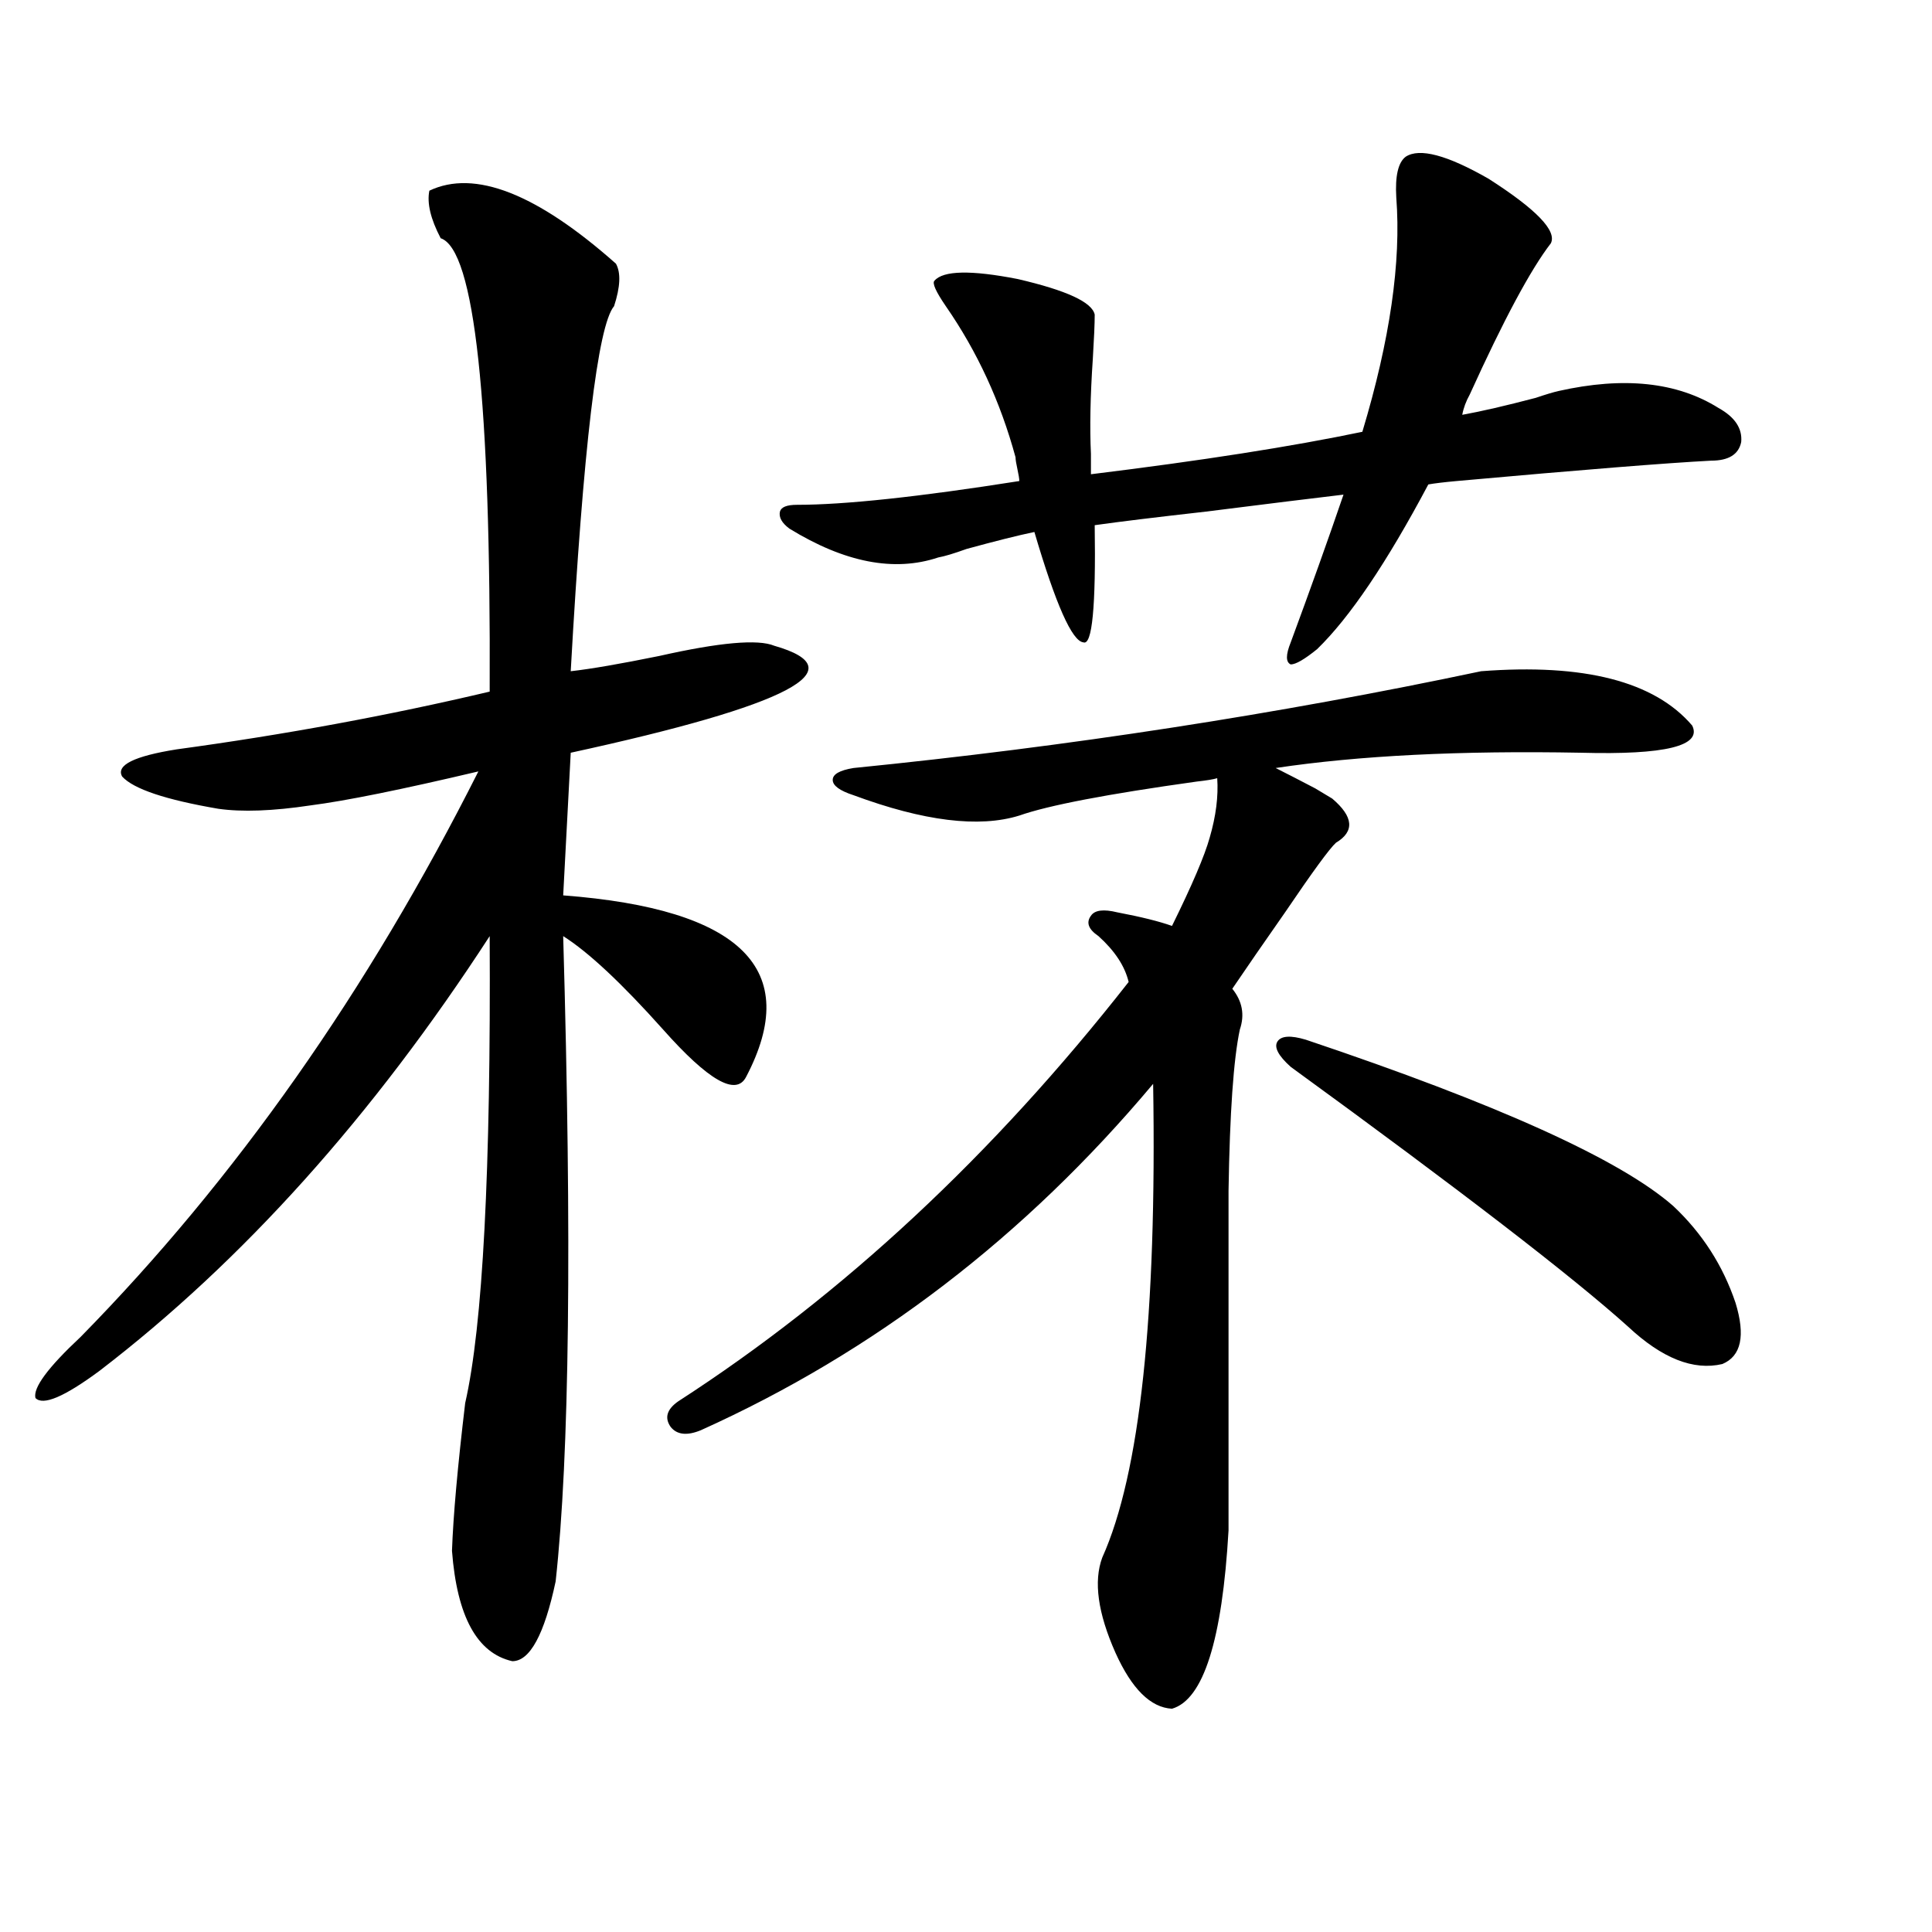
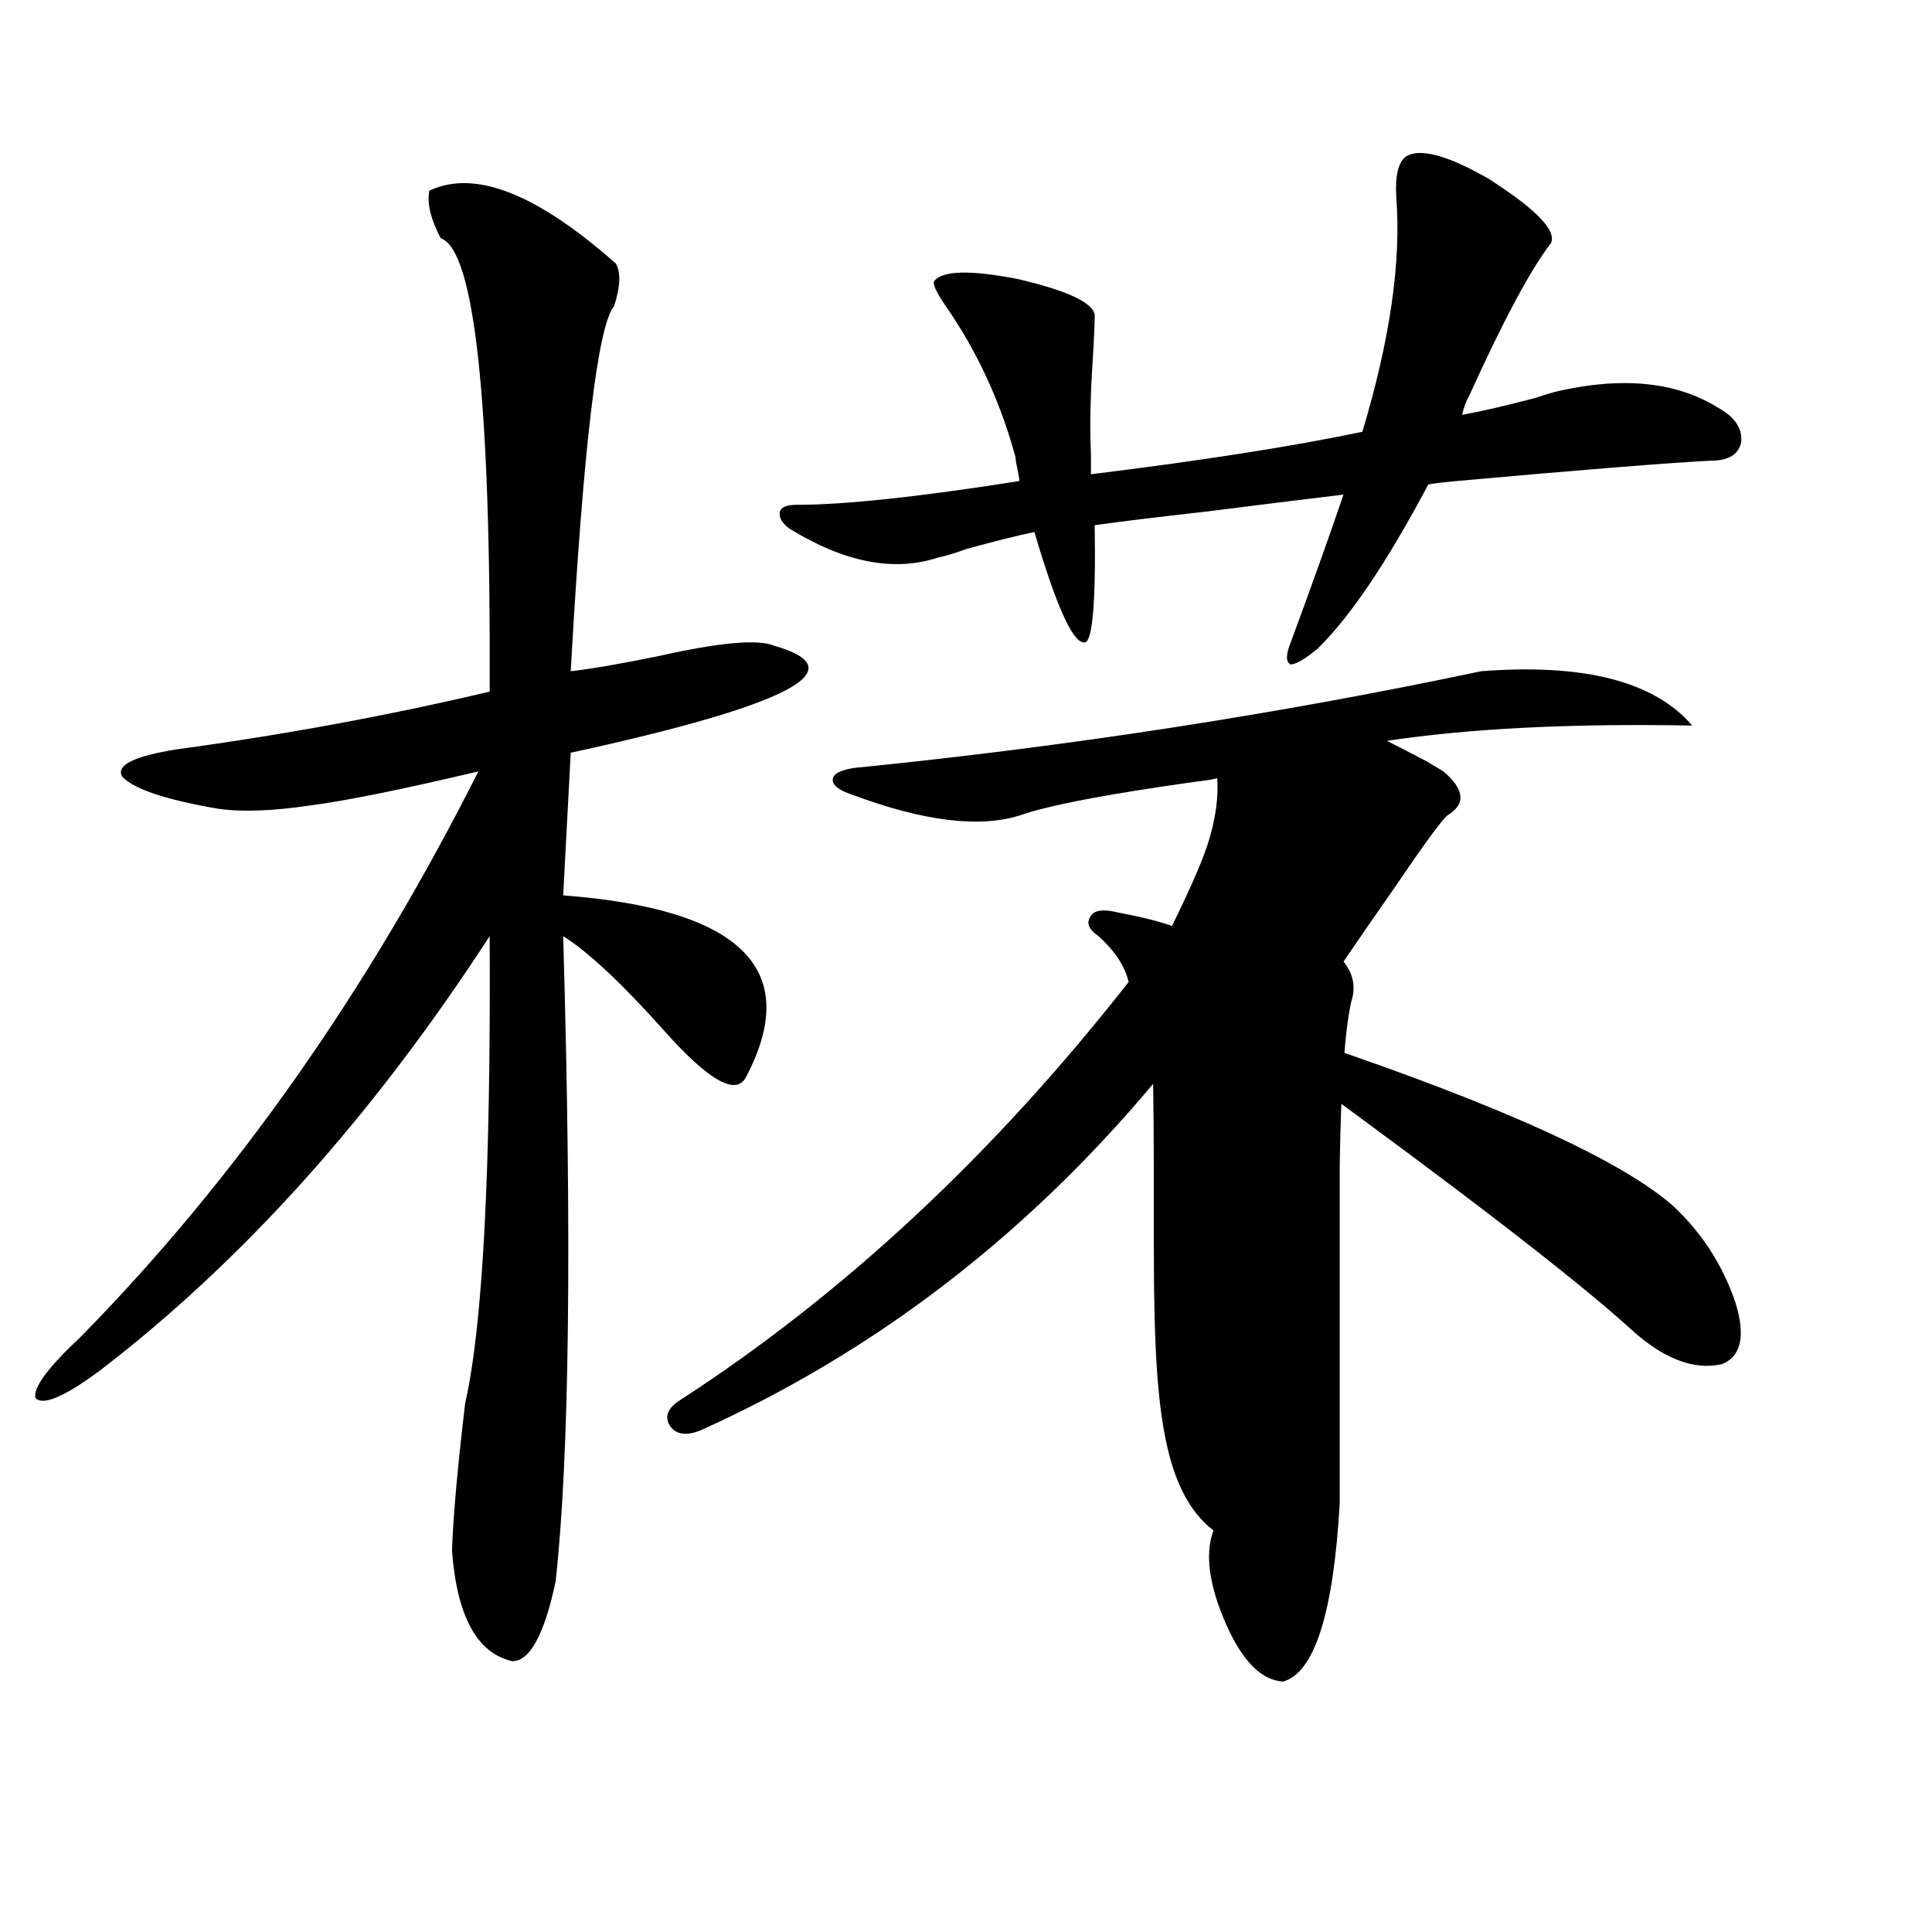
<svg xmlns="http://www.w3.org/2000/svg" version="1.1" id="图层_1" x="0px" y="0px" width="1000px" height="1000px" viewBox="0 0 1000 1000" enable-background="new 0 0 1000 1000" xml:space="preserve">
-   <path d="M222.238,98.695c23.414-11.124,55.608,1.47,96.583,37.793c2.592,4.696,2.271,12.017-0.976,21.973  c-8.46,9.97-15.944,72.949-22.438,188.965c10.396-1.167,25.686-3.804,45.853-7.91c31.219-7.031,51.051-8.789,59.511-5.273  c42.926,12.305,7.805,30.762-105.363,55.371l-3.902,73.828c92.346,7.031,123.899,38.384,94.632,94.043  c-5.213,9.97-19.512,1.758-42.926-24.609c-21.463-24.019-38.703-40.128-51.706-48.34c4.543,157.626,3.247,268.945-3.902,333.984  c-5.854,27.534-13.338,41.309-22.438,41.309c-18.216-4.106-28.627-23.153-31.219-57.129c0.641-18.155,2.927-43.644,6.829-76.465  c9.101-39.839,13.323-120.41,12.683-241.699c-60.486,93.164-127.802,168.173-201.946,225c-18.216,13.485-29.268,18.169-33.17,14.063  c-1.311-5.273,6.494-15.82,23.414-31.641c79.998-81.437,148.609-178.995,205.849-292.676c-39.679,9.38-68.626,15.243-86.827,17.578  c-19.512,2.938-35.456,3.516-47.804,1.758c-27.316-4.683-43.901-10.245-49.755-16.699c-3.262-5.851,6.174-10.547,28.292-14.063  c55.929-7.608,109.906-17.578,161.947-29.883c0.641-150.581-7.805-228.804-25.365-234.668  C222.879,113.349,220.928,105.149,222.238,98.695z M362.723,740.297c-7.164,2.938-12.362,2.349-15.609-1.758  c-3.262-4.683-1.951-9.077,3.902-13.184c85.196-55.069,162.923-127.441,233.165-217.09c-1.951-8.198-7.164-16.108-15.609-23.73  c-5.213-3.516-6.509-7.031-3.902-10.547c1.951-2.925,6.494-3.516,13.658-1.758c12.348,2.349,21.783,4.696,28.292,7.031  c10.396-21.094,16.905-36.323,19.512-45.703c3.247-11.124,4.543-21.382,3.902-30.762c-1.951,0.591-5.533,1.181-10.731,1.758  c-46.188,6.454-76.751,12.305-91.705,17.578c-20.822,6.454-49.435,2.938-85.852-10.547c-7.164-2.335-10.731-4.972-10.731-7.91  c0-2.925,3.567-4.972,10.731-6.152c111.217-11.124,219.507-27.823,324.87-50.098c53.322-4.093,89.754,5.273,109.266,28.125  c5.198,10.547-13.993,15.243-57.56,14.063c-62.438-1.167-115.119,1.47-158.045,7.91c5.854,2.938,12.683,6.454,20.487,10.547  c3.902,2.349,6.829,4.106,8.78,5.273c11.052,9.38,11.707,17.001,1.951,22.852c-3.262,2.938-12.042,14.941-26.341,36.035  c-11.066,15.82-20.167,29.004-27.316,39.551c5.198,6.454,6.494,13.485,3.902,21.094c-3.262,15.243-5.213,43.066-5.854,83.496  v175.781c-3.262,56.827-13.018,87.589-29.268,92.285c-11.066-0.591-20.822-10.259-29.268-29.004  c-9.115-20.517-11.387-36.914-6.829-49.219C590.034,762.86,598.814,681.122,596.863,561  C530.523,640.102,452.477,699.867,362.723,740.297z M483.695,145.277c4.543-5.273,18.856-5.562,42.926-0.879  c25.365,5.864,38.688,12.017,39.999,18.457c0,4.696-0.335,12.305-0.976,22.852c-1.311,19.336-1.631,35.747-0.976,49.219v10.547  c57.225-7.031,104.053-14.351,140.484-21.973c14.299-47.461,20.152-87.891,17.561-121.289c-0.655-11.124,0.976-18.155,4.878-21.094  c7.149-4.683,21.463-0.879,42.926,11.426c24.71,15.82,35.441,26.958,32.194,33.398c-10.411,13.485-24.39,39.551-41.95,78.223  c-1.951,3.516-3.262,7.031-3.902,10.547c9.756-1.758,22.438-4.683,38.048-8.789c5.198-1.758,9.101-2.925,11.707-3.516  c33.811-7.608,61.462-4.683,82.925,8.789c8.445,4.696,12.348,10.547,11.707,17.578c-1.311,6.454-6.509,9.668-15.609,9.668  c-22.773,1.181-66.675,4.696-131.704,10.547c-6.509,0.591-11.387,1.181-14.634,1.758c-21.463,40.43-40.654,68.856-57.56,85.254  c-6.509,5.273-11.066,7.91-13.658,7.91c-2.606-1.167-2.606-4.972,0-11.426c10.396-28.125,19.512-53.613,27.316-76.465  c-14.969,1.758-38.703,4.696-71.218,8.789c-26.021,2.938-45.212,5.273-57.56,7.031c0.641,42.188-1.311,62.402-5.854,60.645  c-5.854-0.577-14.313-19.624-25.365-57.129c-8.46,1.758-20.167,4.696-35.121,8.789c-6.509,2.349-11.387,3.817-14.634,4.395  c-22.773,7.622-48.459,2.637-77.071-14.941c-3.902-2.925-5.533-5.851-4.878-8.789c0.641-2.335,3.567-3.516,8.78-3.516  c24.71,0,63.078-4.093,115.119-12.305c0-1.167-0.335-3.214-0.976-6.152c-0.655-2.925-0.976-4.972-0.976-6.152  c-7.805-28.702-19.847-54.78-36.097-78.223C484.336,150.853,482.385,146.458,483.695,145.277z M675.886,538.148  c99.51,33.398,162.923,62.114,190.239,86.133c14.954,14.063,25.686,30.762,32.194,50.098c5.198,17.001,2.927,27.548-6.829,31.641  c-14.969,3.516-31.219-2.925-48.779-19.336c-28.627-25.776-86.827-70.601-174.63-134.473c-6.509-5.851-8.78-10.245-6.829-13.184  C663.203,536.103,668.081,535.813,675.886,538.148z" />
+   <path d="M222.238,98.695c23.414-11.124,55.608,1.47,96.583,37.793c2.592,4.696,2.271,12.017-0.976,21.973  c-8.46,9.97-15.944,72.949-22.438,188.965c10.396-1.167,25.686-3.804,45.853-7.91c31.219-7.031,51.051-8.789,59.511-5.273  c42.926,12.305,7.805,30.762-105.363,55.371l-3.902,73.828c92.346,7.031,123.899,38.384,94.632,94.043  c-5.213,9.97-19.512,1.758-42.926-24.609c-21.463-24.019-38.703-40.128-51.706-48.34c4.543,157.626,3.247,268.945-3.902,333.984  c-5.854,27.534-13.338,41.309-22.438,41.309c-18.216-4.106-28.627-23.153-31.219-57.129c0.641-18.155,2.927-43.644,6.829-76.465  c9.101-39.839,13.323-120.41,12.683-241.699c-60.486,93.164-127.802,168.173-201.946,225c-18.216,13.485-29.268,18.169-33.17,14.063  c-1.311-5.273,6.494-15.82,23.414-31.641c79.998-81.437,148.609-178.995,205.849-292.676c-39.679,9.38-68.626,15.243-86.827,17.578  c-19.512,2.938-35.456,3.516-47.804,1.758c-27.316-4.683-43.901-10.245-49.755-16.699c-3.262-5.851,6.174-10.547,28.292-14.063  c55.929-7.608,109.906-17.578,161.947-29.883c0.641-150.581-7.805-228.804-25.365-234.668  C222.879,113.349,220.928,105.149,222.238,98.695z M362.723,740.297c-7.164,2.938-12.362,2.349-15.609-1.758  c-3.262-4.683-1.951-9.077,3.902-13.184c85.196-55.069,162.923-127.441,233.165-217.09c-1.951-8.198-7.164-16.108-15.609-23.73  c-5.213-3.516-6.509-7.031-3.902-10.547c1.951-2.925,6.494-3.516,13.658-1.758c12.348,2.349,21.783,4.696,28.292,7.031  c10.396-21.094,16.905-36.323,19.512-45.703c3.247-11.124,4.543-21.382,3.902-30.762c-1.951,0.591-5.533,1.181-10.731,1.758  c-46.188,6.454-76.751,12.305-91.705,17.578c-20.822,6.454-49.435,2.938-85.852-10.547c-7.164-2.335-10.731-4.972-10.731-7.91  c0-2.925,3.567-4.972,10.731-6.152c111.217-11.124,219.507-27.823,324.87-50.098c53.322-4.093,89.754,5.273,109.266,28.125  c-62.438-1.167-115.119,1.47-158.045,7.91c5.854,2.938,12.683,6.454,20.487,10.547  c3.902,2.349,6.829,4.106,8.78,5.273c11.052,9.38,11.707,17.001,1.951,22.852c-3.262,2.938-12.042,14.941-26.341,36.035  c-11.066,15.82-20.167,29.004-27.316,39.551c5.198,6.454,6.494,13.485,3.902,21.094c-3.262,15.243-5.213,43.066-5.854,83.496  v175.781c-3.262,56.827-13.018,87.589-29.268,92.285c-11.066-0.591-20.822-10.259-29.268-29.004  c-9.115-20.517-11.387-36.914-6.829-49.219C590.034,762.86,598.814,681.122,596.863,561  C530.523,640.102,452.477,699.867,362.723,740.297z M483.695,145.277c4.543-5.273,18.856-5.562,42.926-0.879  c25.365,5.864,38.688,12.017,39.999,18.457c0,4.696-0.335,12.305-0.976,22.852c-1.311,19.336-1.631,35.747-0.976,49.219v10.547  c57.225-7.031,104.053-14.351,140.484-21.973c14.299-47.461,20.152-87.891,17.561-121.289c-0.655-11.124,0.976-18.155,4.878-21.094  c7.149-4.683,21.463-0.879,42.926,11.426c24.71,15.82,35.441,26.958,32.194,33.398c-10.411,13.485-24.39,39.551-41.95,78.223  c-1.951,3.516-3.262,7.031-3.902,10.547c9.756-1.758,22.438-4.683,38.048-8.789c5.198-1.758,9.101-2.925,11.707-3.516  c33.811-7.608,61.462-4.683,82.925,8.789c8.445,4.696,12.348,10.547,11.707,17.578c-1.311,6.454-6.509,9.668-15.609,9.668  c-22.773,1.181-66.675,4.696-131.704,10.547c-6.509,0.591-11.387,1.181-14.634,1.758c-21.463,40.43-40.654,68.856-57.56,85.254  c-6.509,5.273-11.066,7.91-13.658,7.91c-2.606-1.167-2.606-4.972,0-11.426c10.396-28.125,19.512-53.613,27.316-76.465  c-14.969,1.758-38.703,4.696-71.218,8.789c-26.021,2.938-45.212,5.273-57.56,7.031c0.641,42.188-1.311,62.402-5.854,60.645  c-5.854-0.577-14.313-19.624-25.365-57.129c-8.46,1.758-20.167,4.696-35.121,8.789c-6.509,2.349-11.387,3.817-14.634,4.395  c-22.773,7.622-48.459,2.637-77.071-14.941c-3.902-2.925-5.533-5.851-4.878-8.789c0.641-2.335,3.567-3.516,8.78-3.516  c24.71,0,63.078-4.093,115.119-12.305c0-1.167-0.335-3.214-0.976-6.152c-0.655-2.925-0.976-4.972-0.976-6.152  c-7.805-28.702-19.847-54.78-36.097-78.223C484.336,150.853,482.385,146.458,483.695,145.277z M675.886,538.148  c99.51,33.398,162.923,62.114,190.239,86.133c14.954,14.063,25.686,30.762,32.194,50.098c5.198,17.001,2.927,27.548-6.829,31.641  c-14.969,3.516-31.219-2.925-48.779-19.336c-28.627-25.776-86.827-70.601-174.63-134.473c-6.509-5.851-8.78-10.245-6.829-13.184  C663.203,536.103,668.081,535.813,675.886,538.148z" />
</svg>